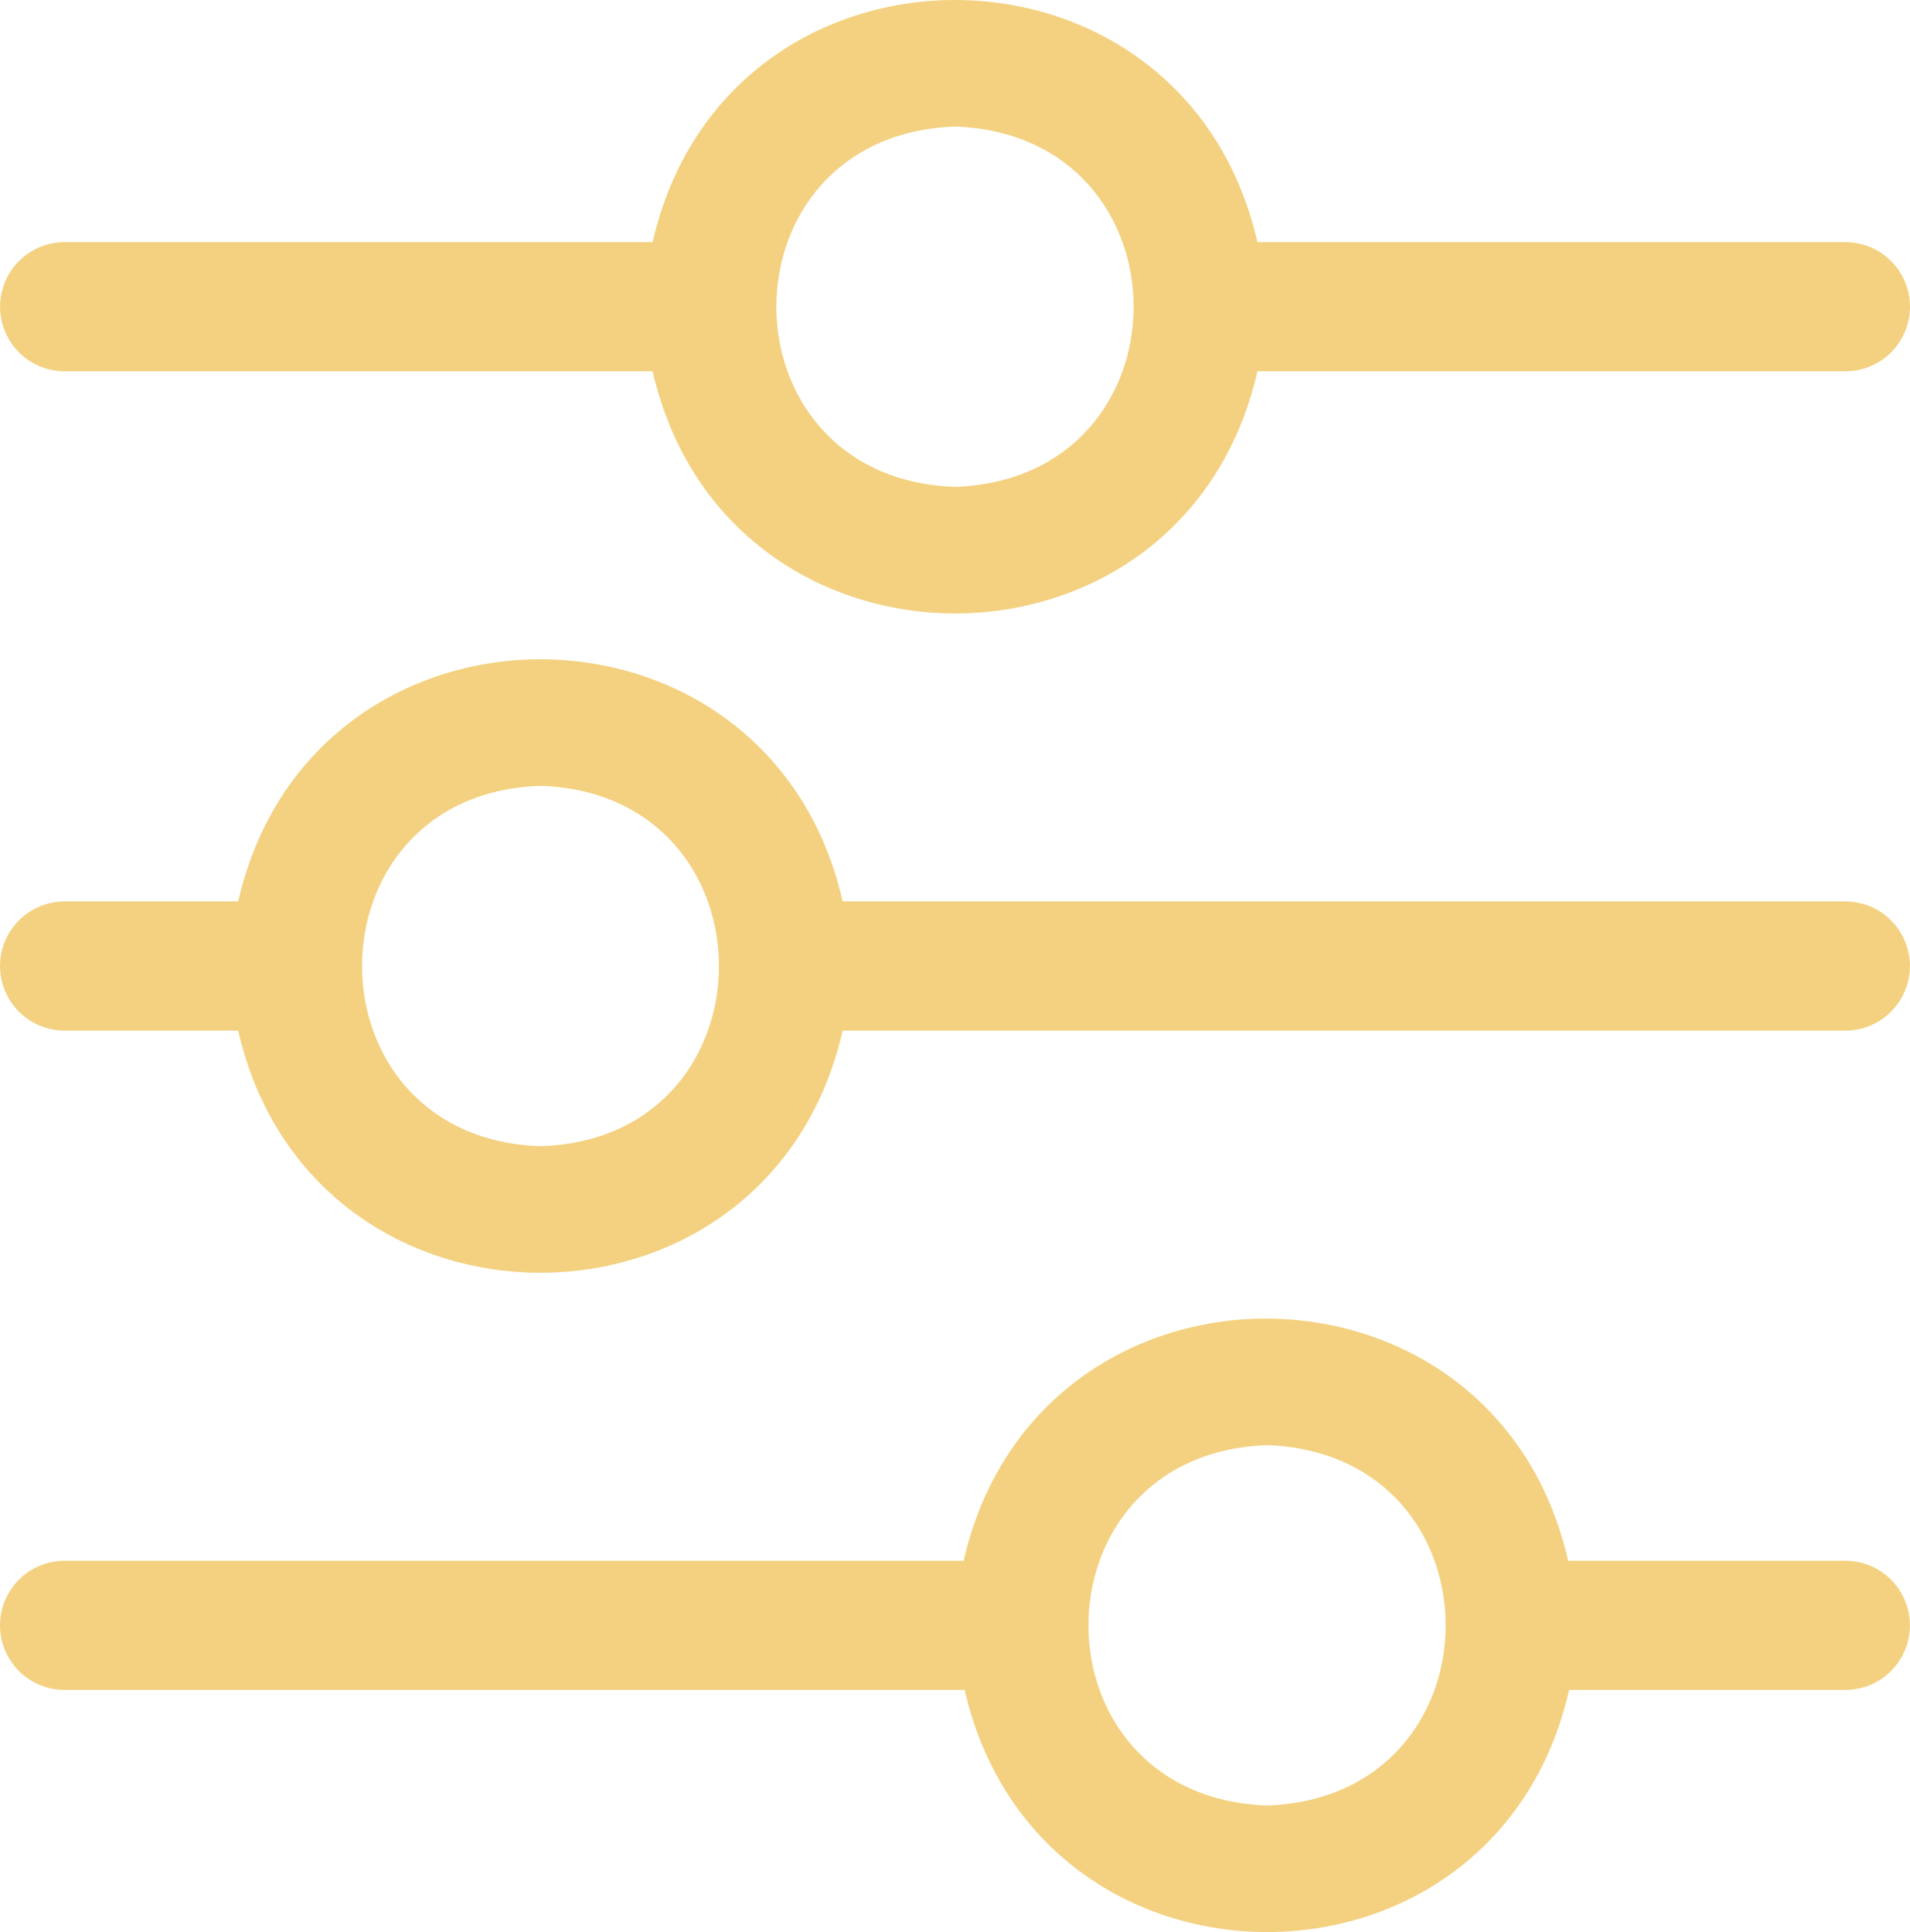
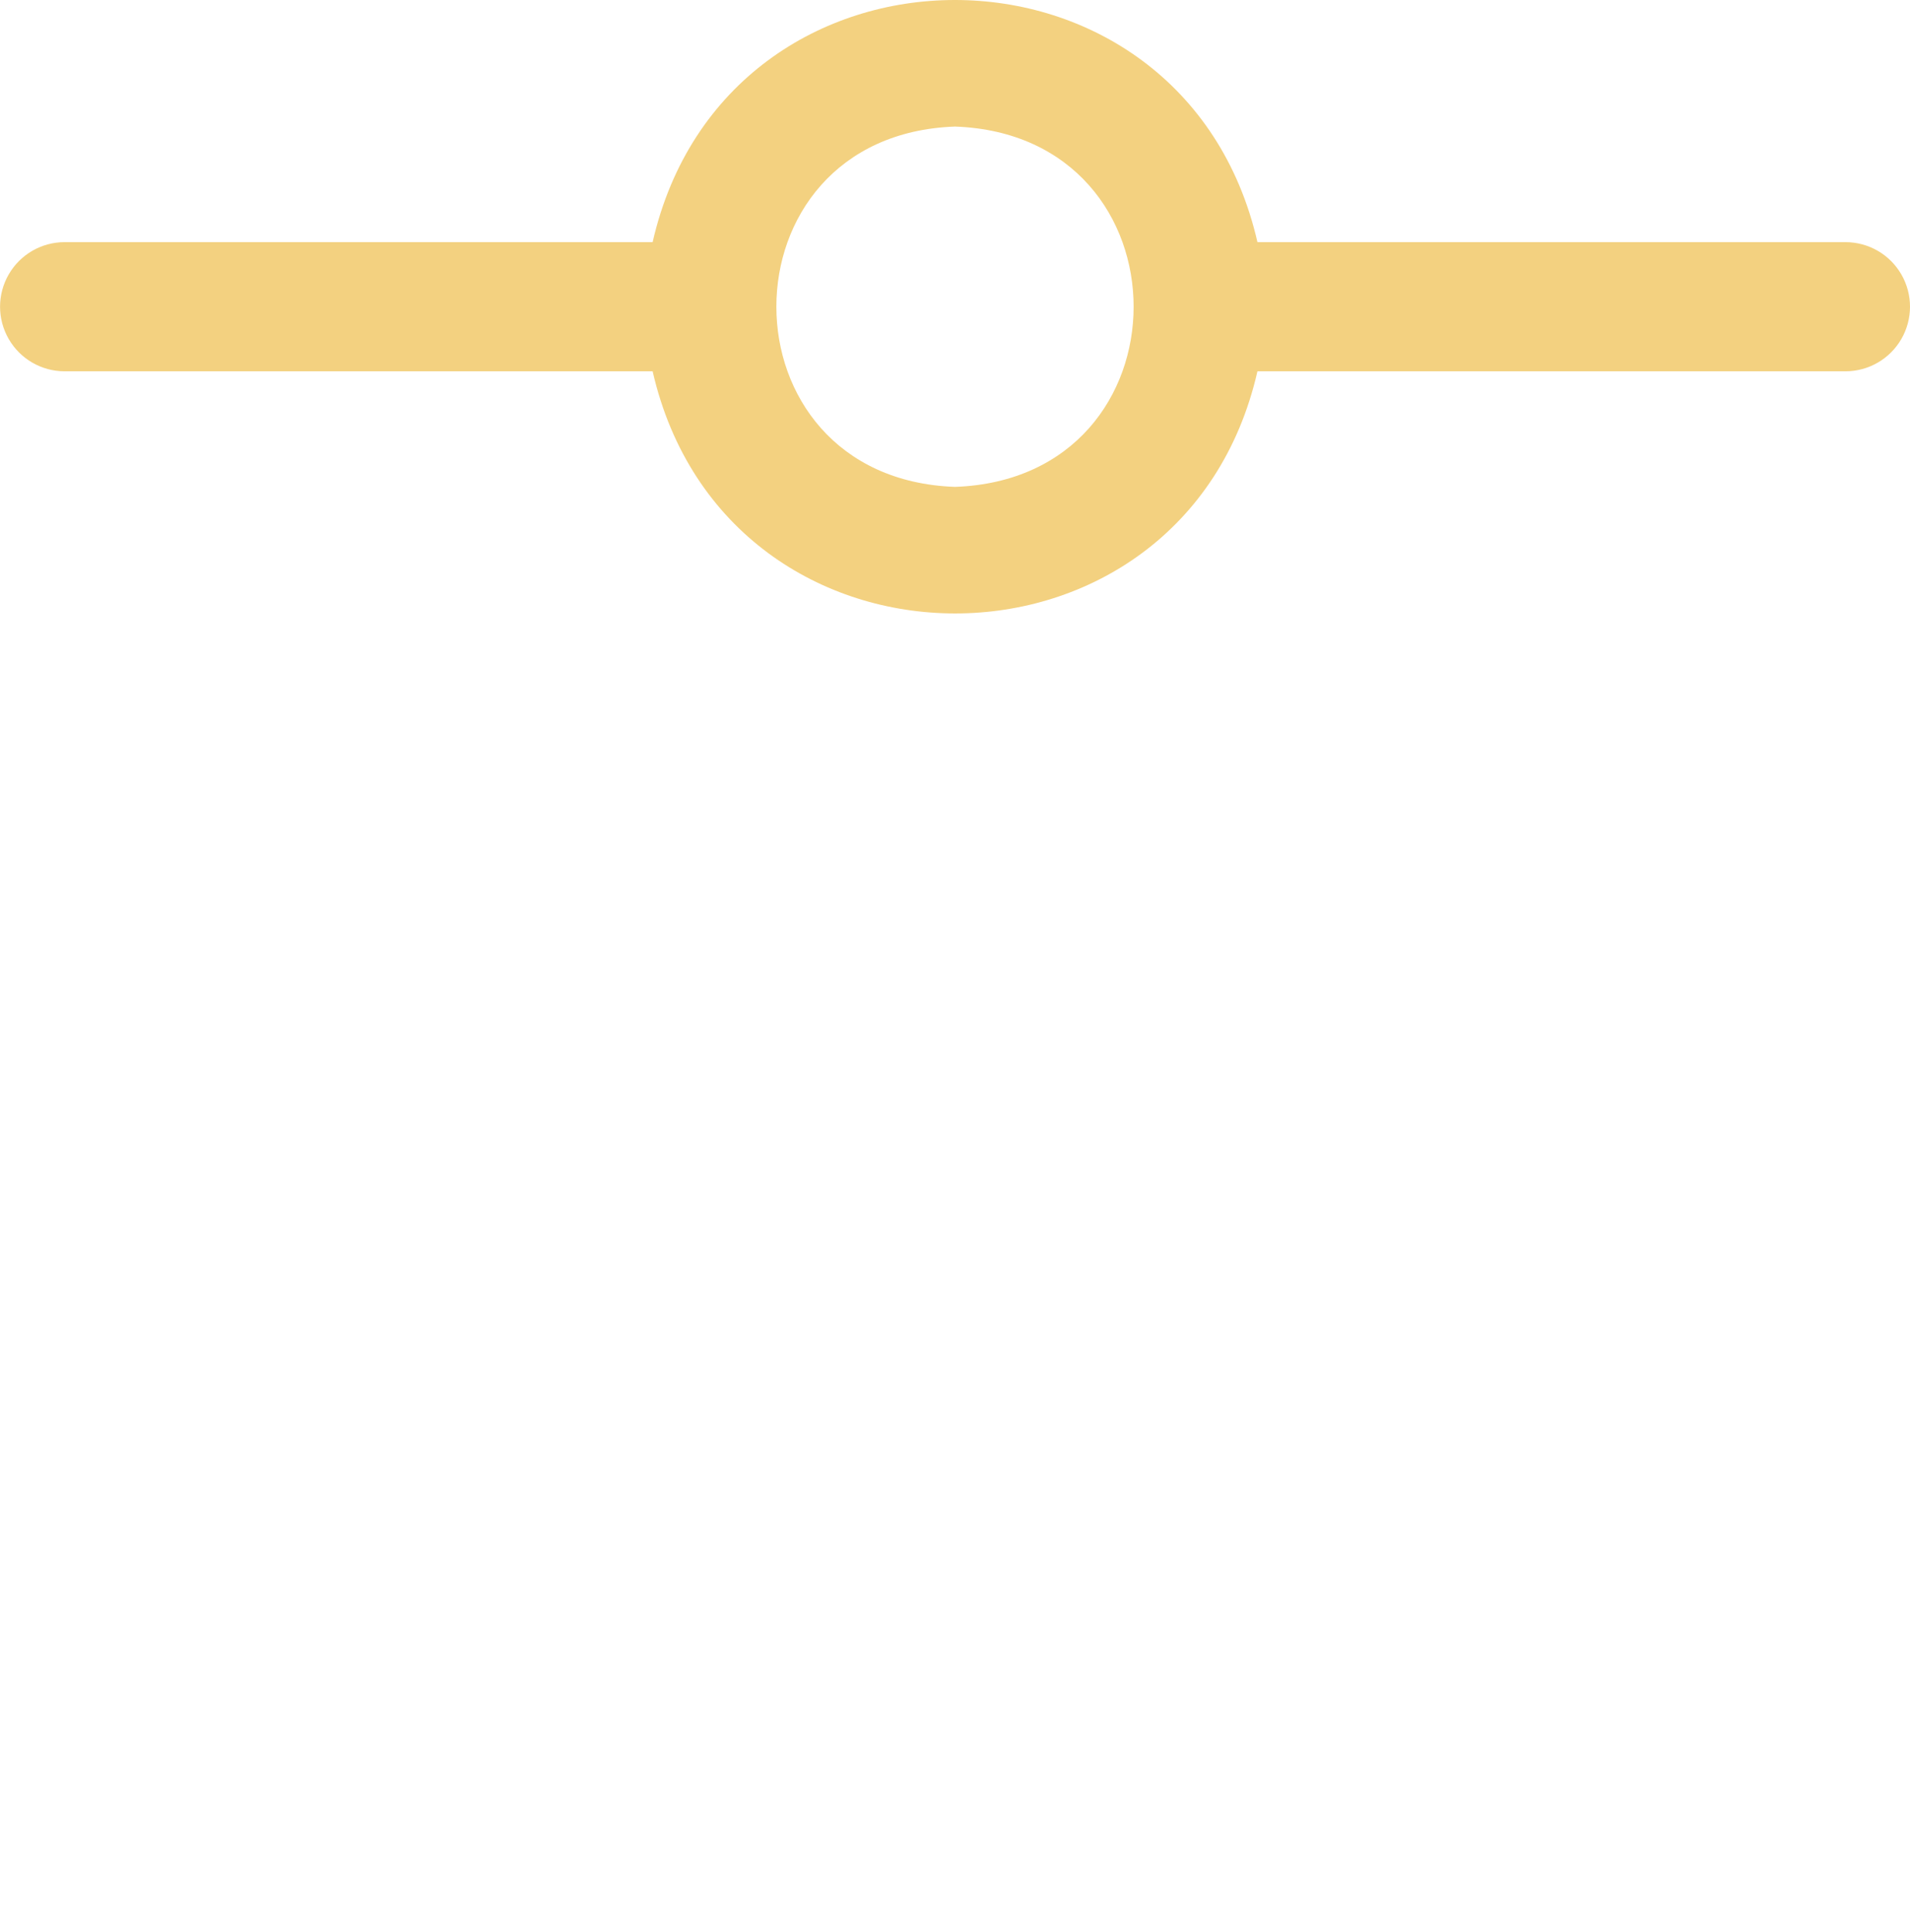
<svg xmlns="http://www.w3.org/2000/svg" width="258" height="261" viewBox="0 0 258 261" fill="none">
-   <path d="M249.272 210.842H211.824C201.885 167.227 140.112 167.227 130.172 210.842H8.718C5.604 210.842 2.726 212.505 1.169 215.204C-0.39 217.903 -0.39 221.228 1.169 223.927C2.726 226.626 5.604 228.288 8.718 228.288H130.302C140.286 271.904 202.054 271.904 211.954 228.288H249.271C252.385 228.288 255.263 226.626 256.82 223.927C258.379 221.228 258.379 217.902 256.82 215.204C255.263 212.505 252.385 210.842 249.271 210.842H249.272ZM171.152 243.902C138.981 242.769 138.981 196.361 171.152 195.228C203.324 196.362 203.324 242.769 171.152 243.902Z" fill="#F3D180" />
-   <path d="M249.272 121.777H113.828C103.889 78.162 42.115 78.162 32.176 121.777H8.721C5.607 121.777 2.729 123.44 1.172 126.139C-0.387 128.837 -0.387 132.163 1.172 134.862C2.729 137.56 5.607 139.223 8.721 139.223H32.176C42.115 182.839 103.889 182.839 113.828 139.223H249.272C252.386 139.223 255.264 137.56 256.821 134.862C258.38 132.163 258.38 128.837 256.821 126.139C255.264 123.44 252.386 121.777 249.272 121.777ZM73.019 154.837C40.848 153.789 40.891 107.166 73.019 106.163C105.148 107.209 105.148 153.835 73.019 154.837Z" fill="#F3D180" />
  <path d="M8.726 50.158H88.156C98.14 93.773 159.908 93.773 169.853 50.158H249.283C252.397 50.158 255.275 48.495 256.832 45.796C258.391 43.097 258.391 39.772 256.832 37.073C255.275 34.374 252.396 32.712 249.283 32.712H169.853C159.869 -10.904 98.1 -10.904 88.156 32.712H8.726C5.612 32.712 2.734 34.374 1.177 37.073C-0.382 39.772 -0.382 43.098 1.177 45.796C2.734 48.495 5.612 50.158 8.726 50.158V50.158ZM128.999 17.098C161.171 18.231 161.171 64.639 128.999 65.772C96.828 64.638 96.828 18.231 128.999 17.098V17.098Z" fill="#F3D180" />
</svg>